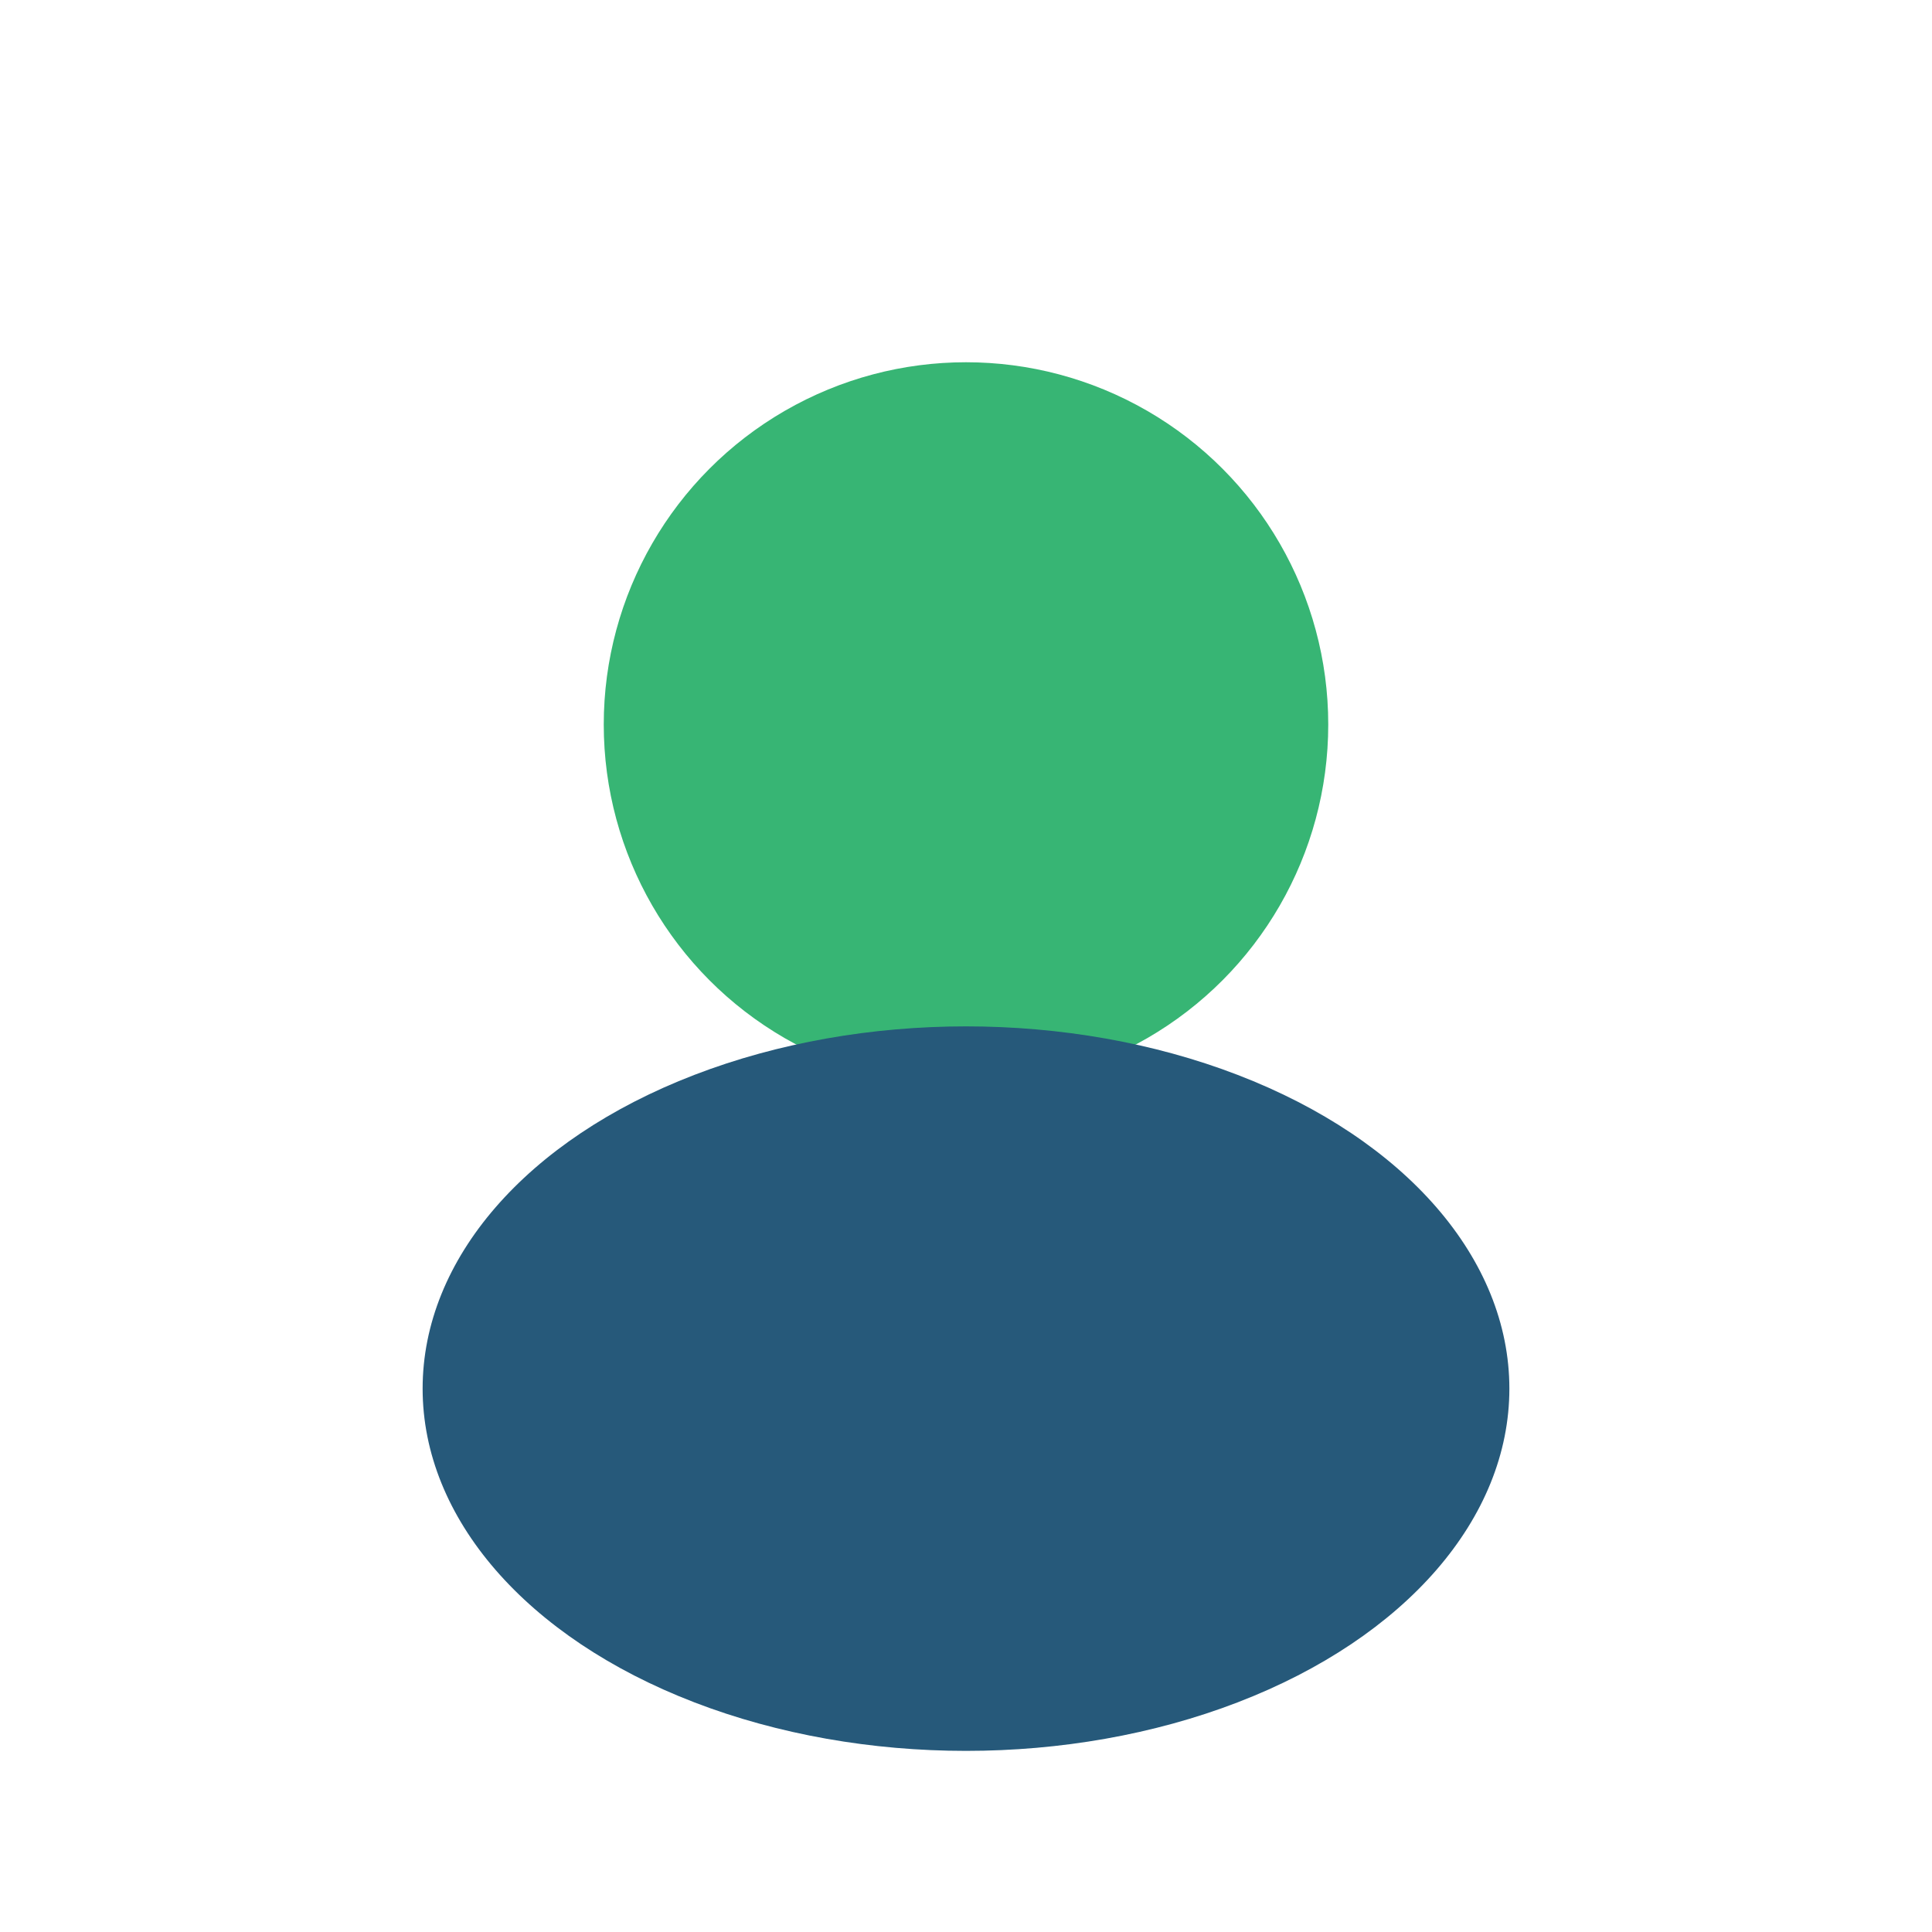
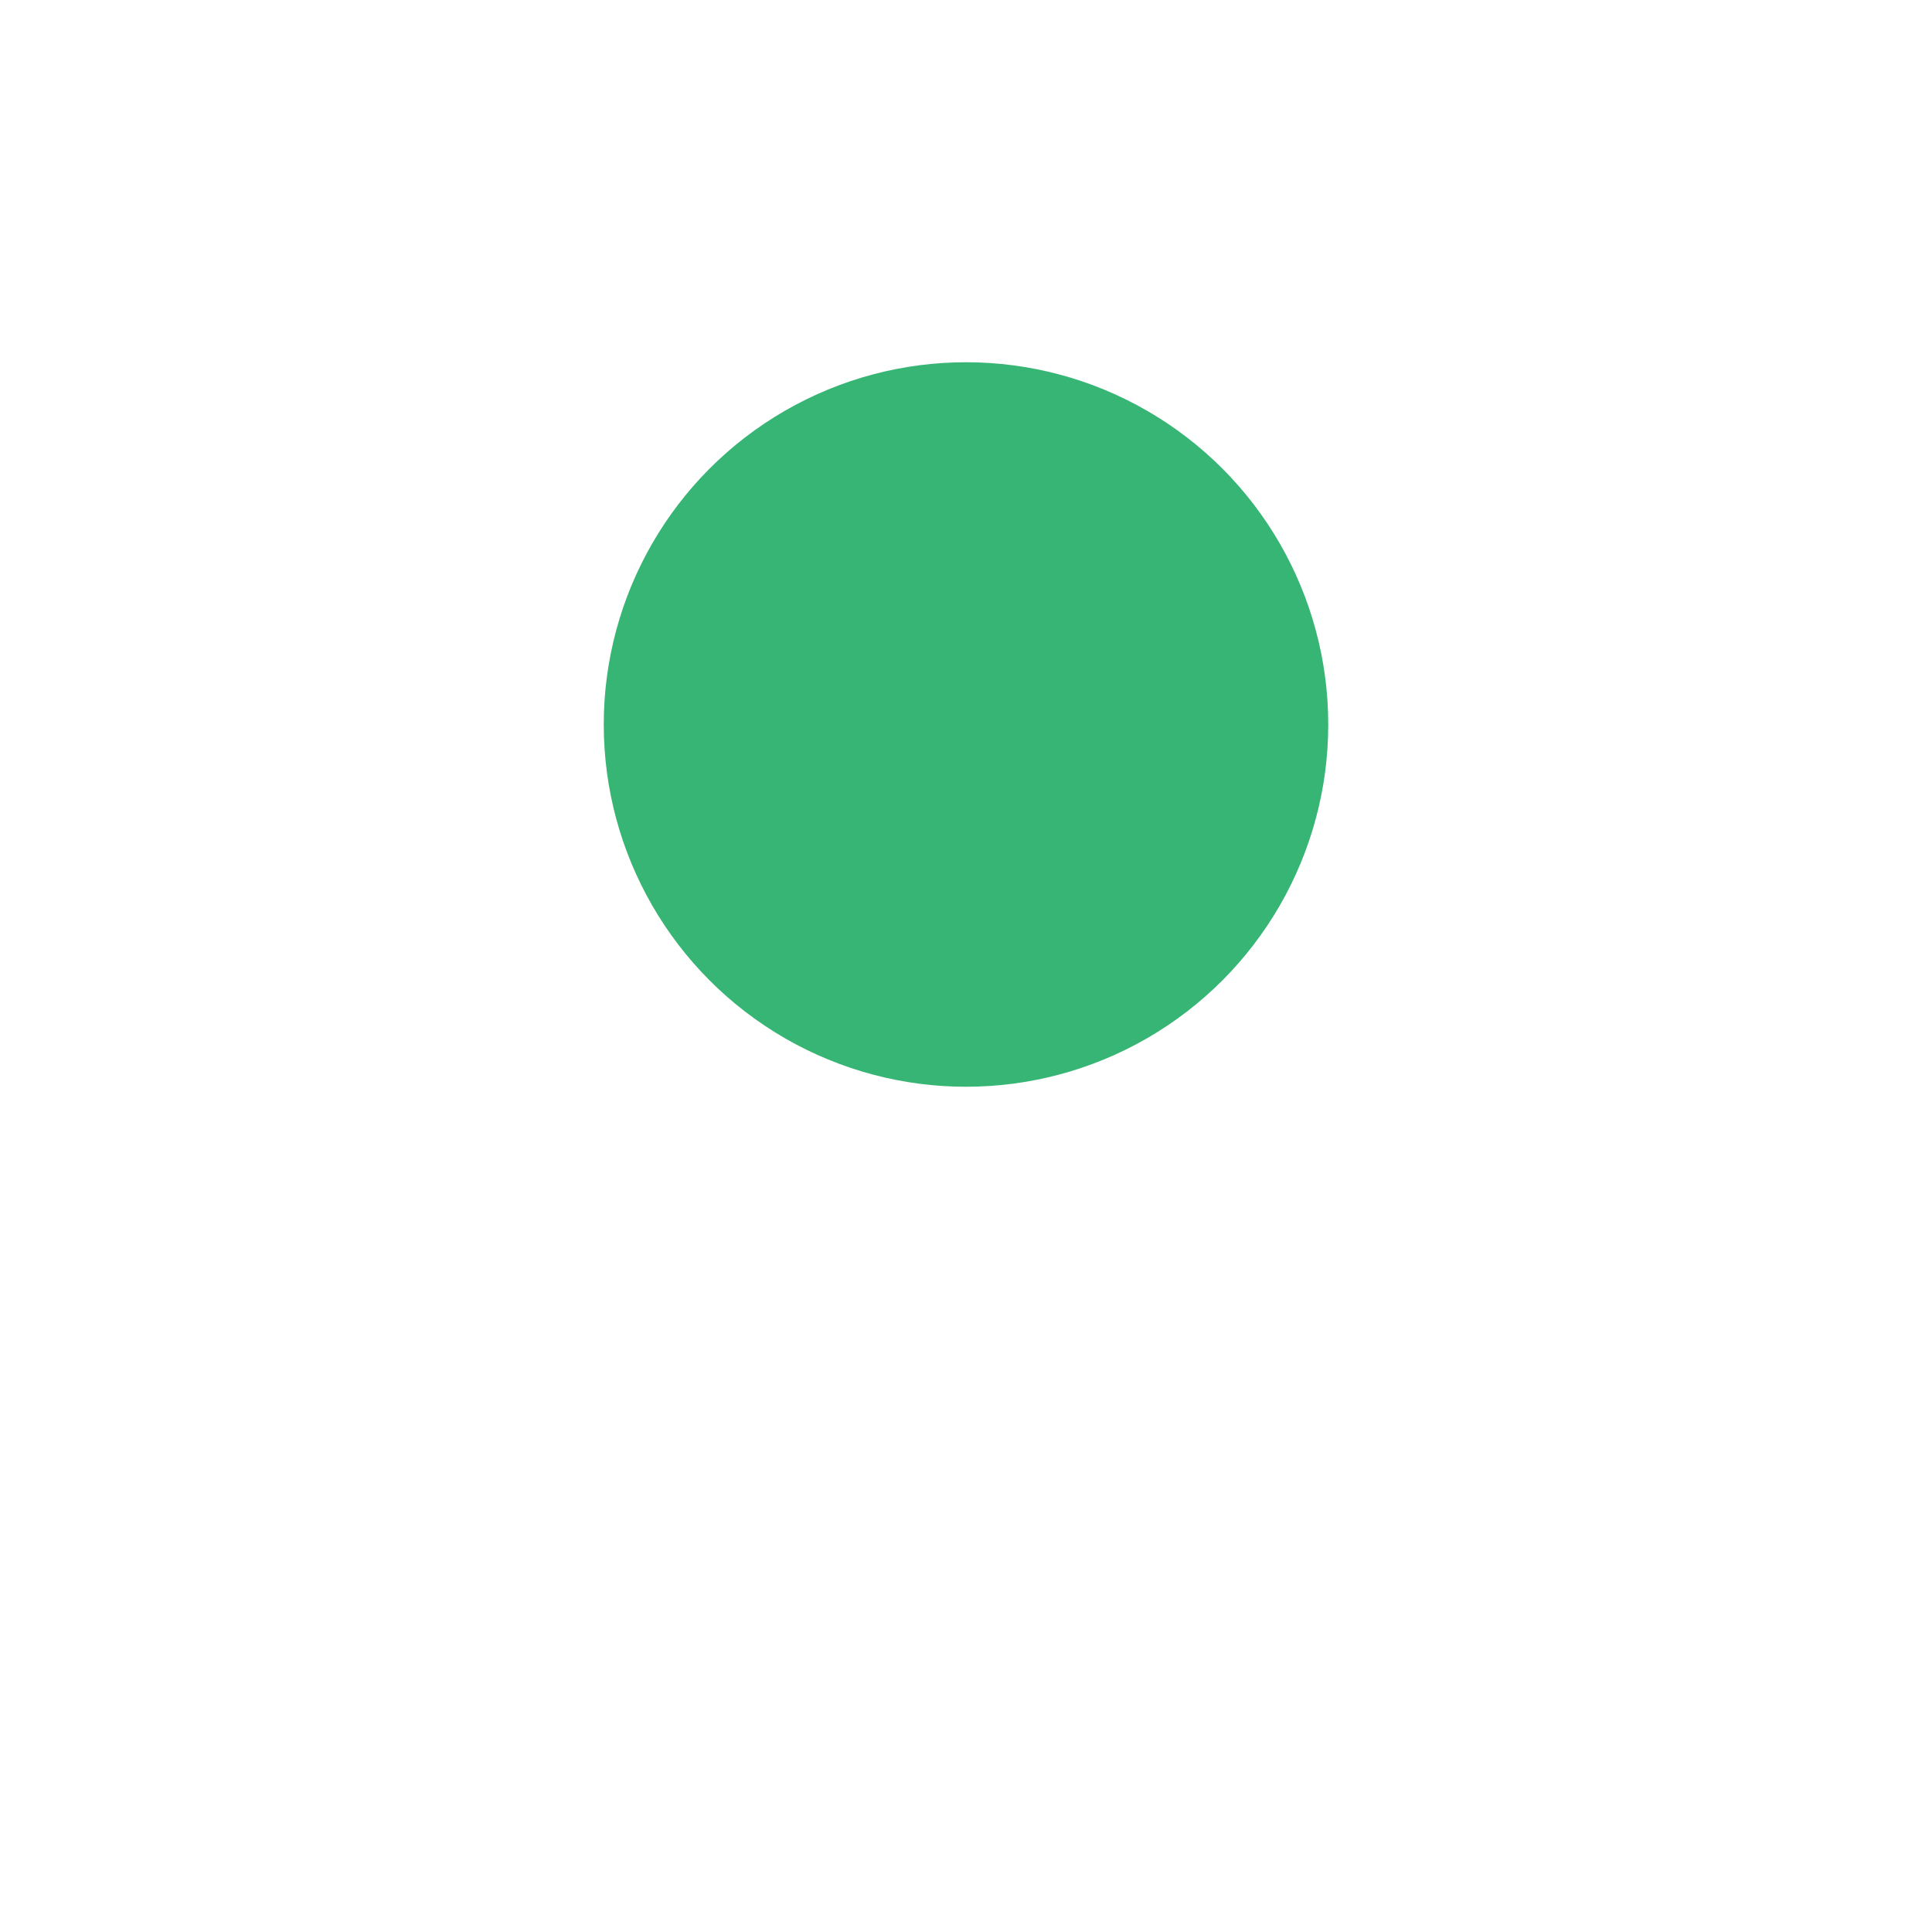
<svg xmlns="http://www.w3.org/2000/svg" width="32" height="32" viewBox="0 0 32 32">
  <circle cx="16" cy="12" r="6" fill="#37B574" />
-   <ellipse cx="16" cy="23" rx="9" ry="6" fill="#26597A" />
</svg>